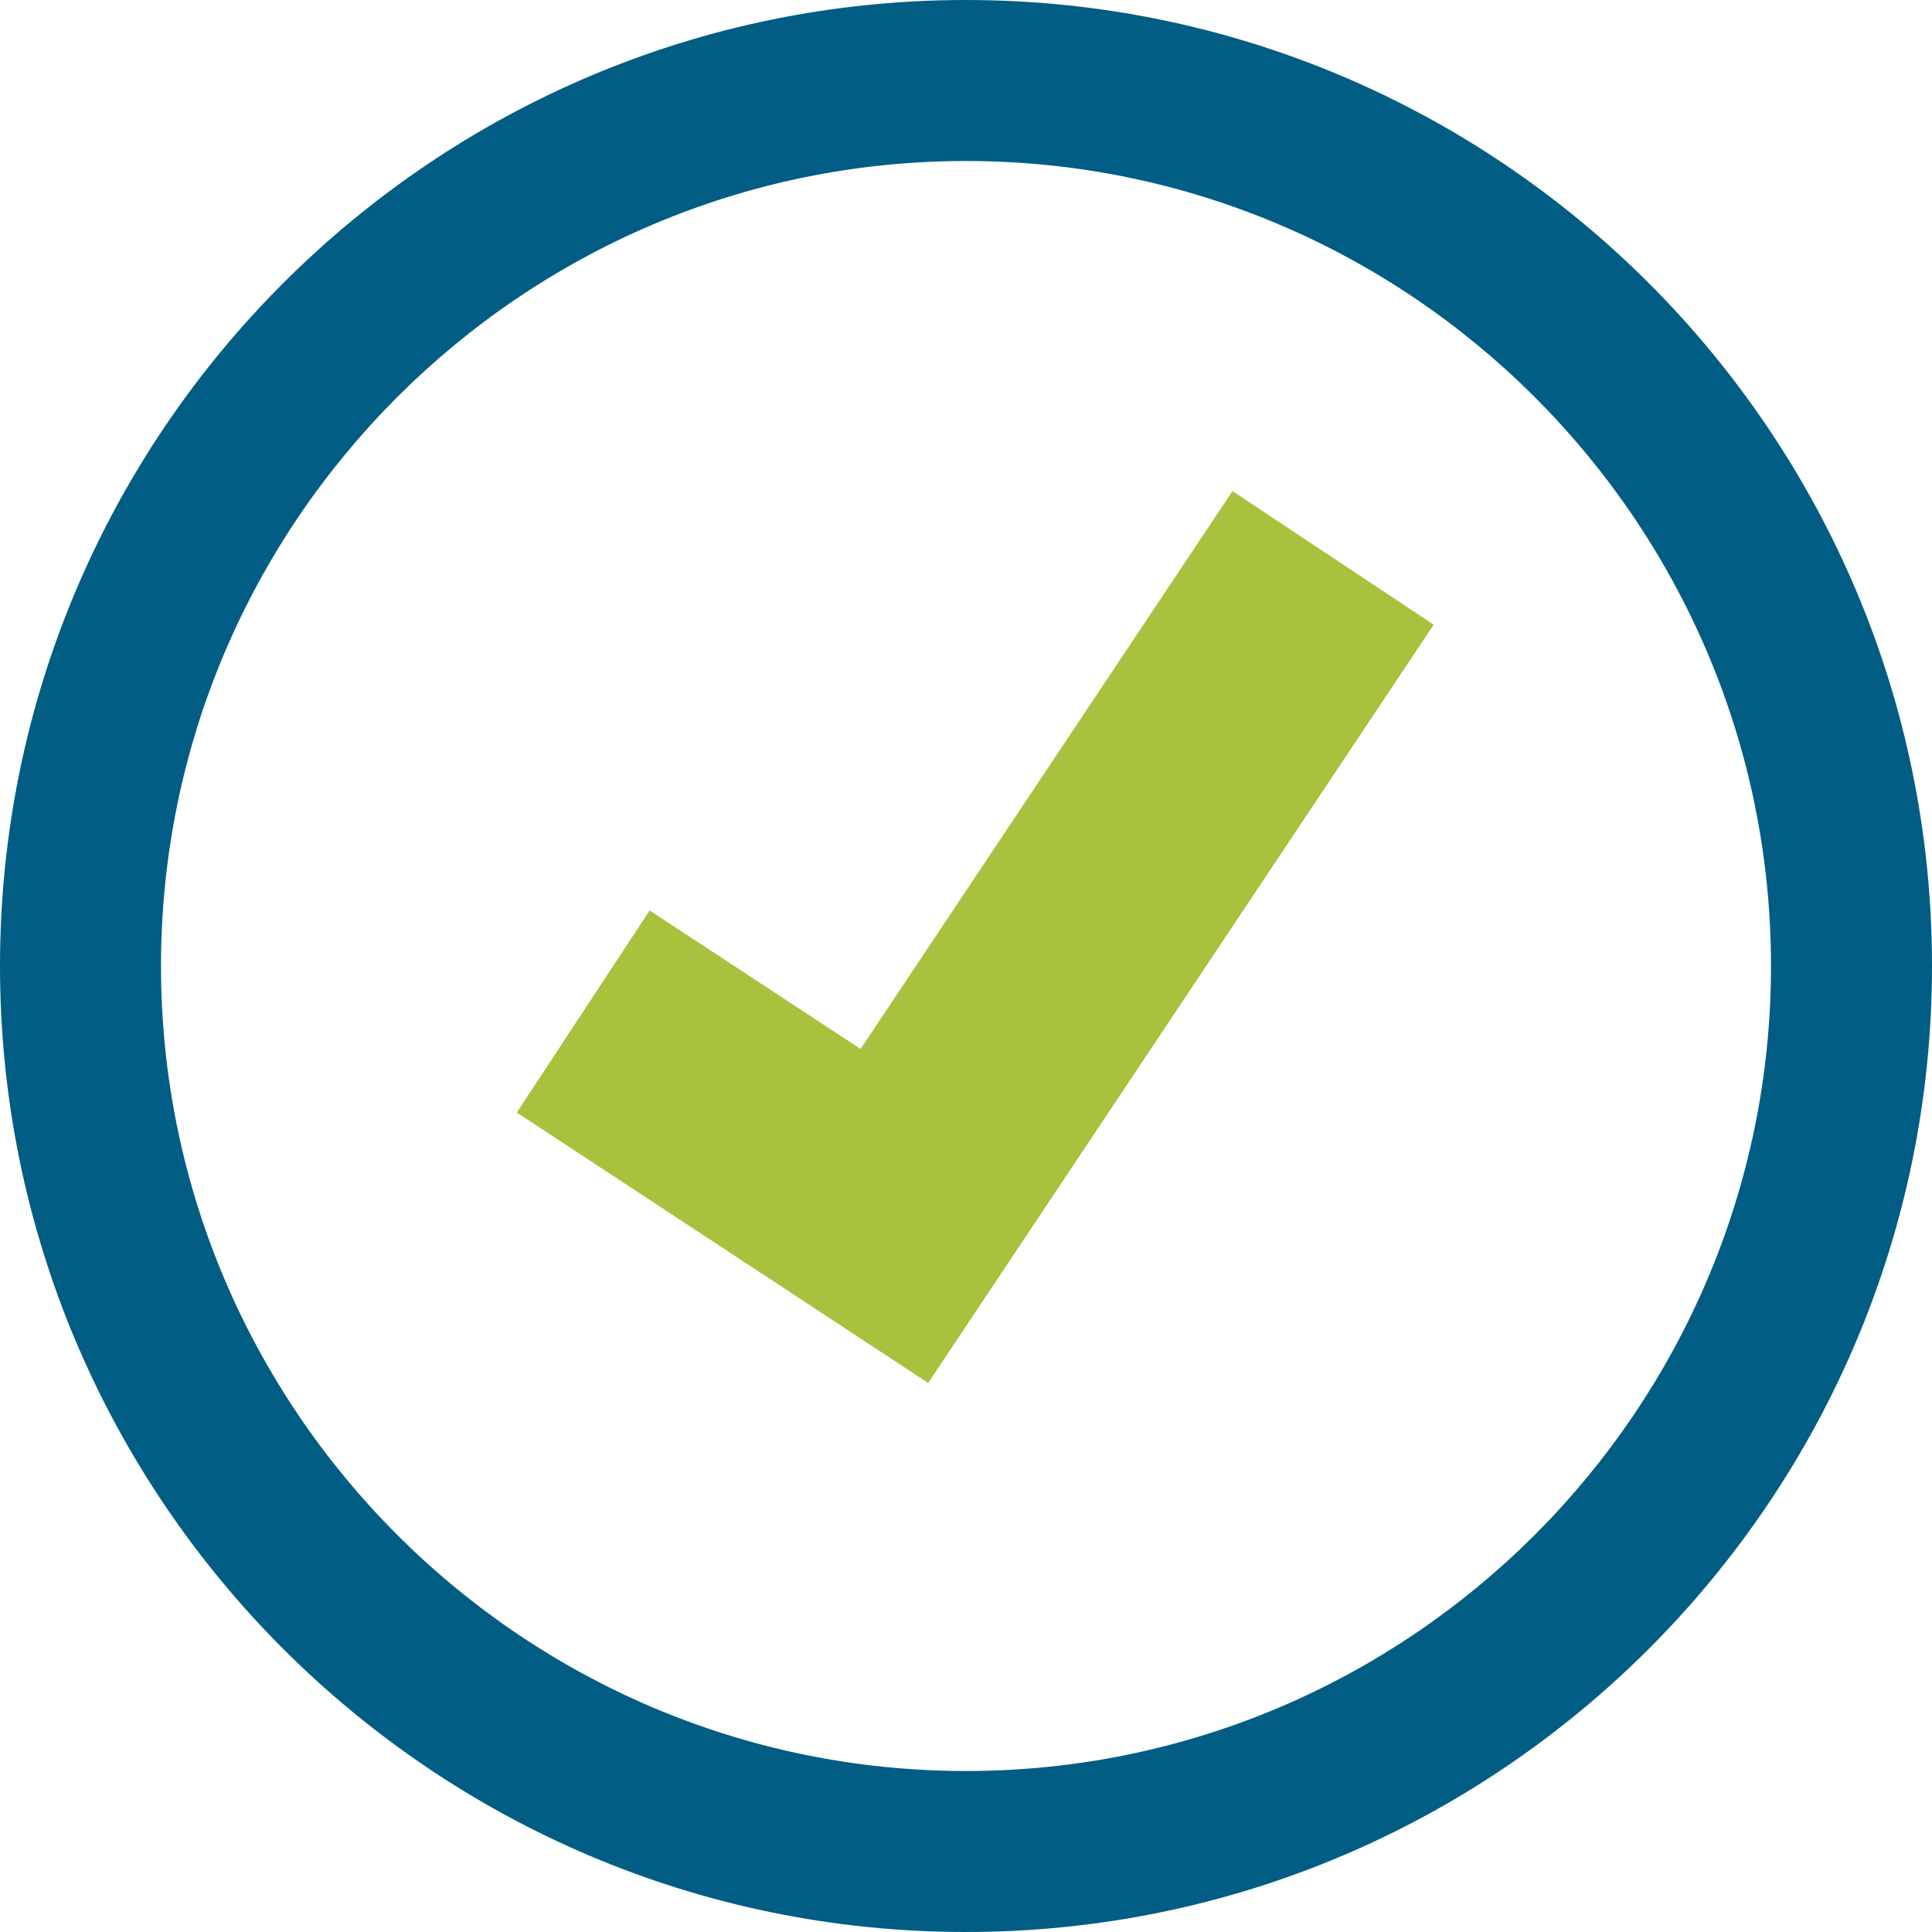
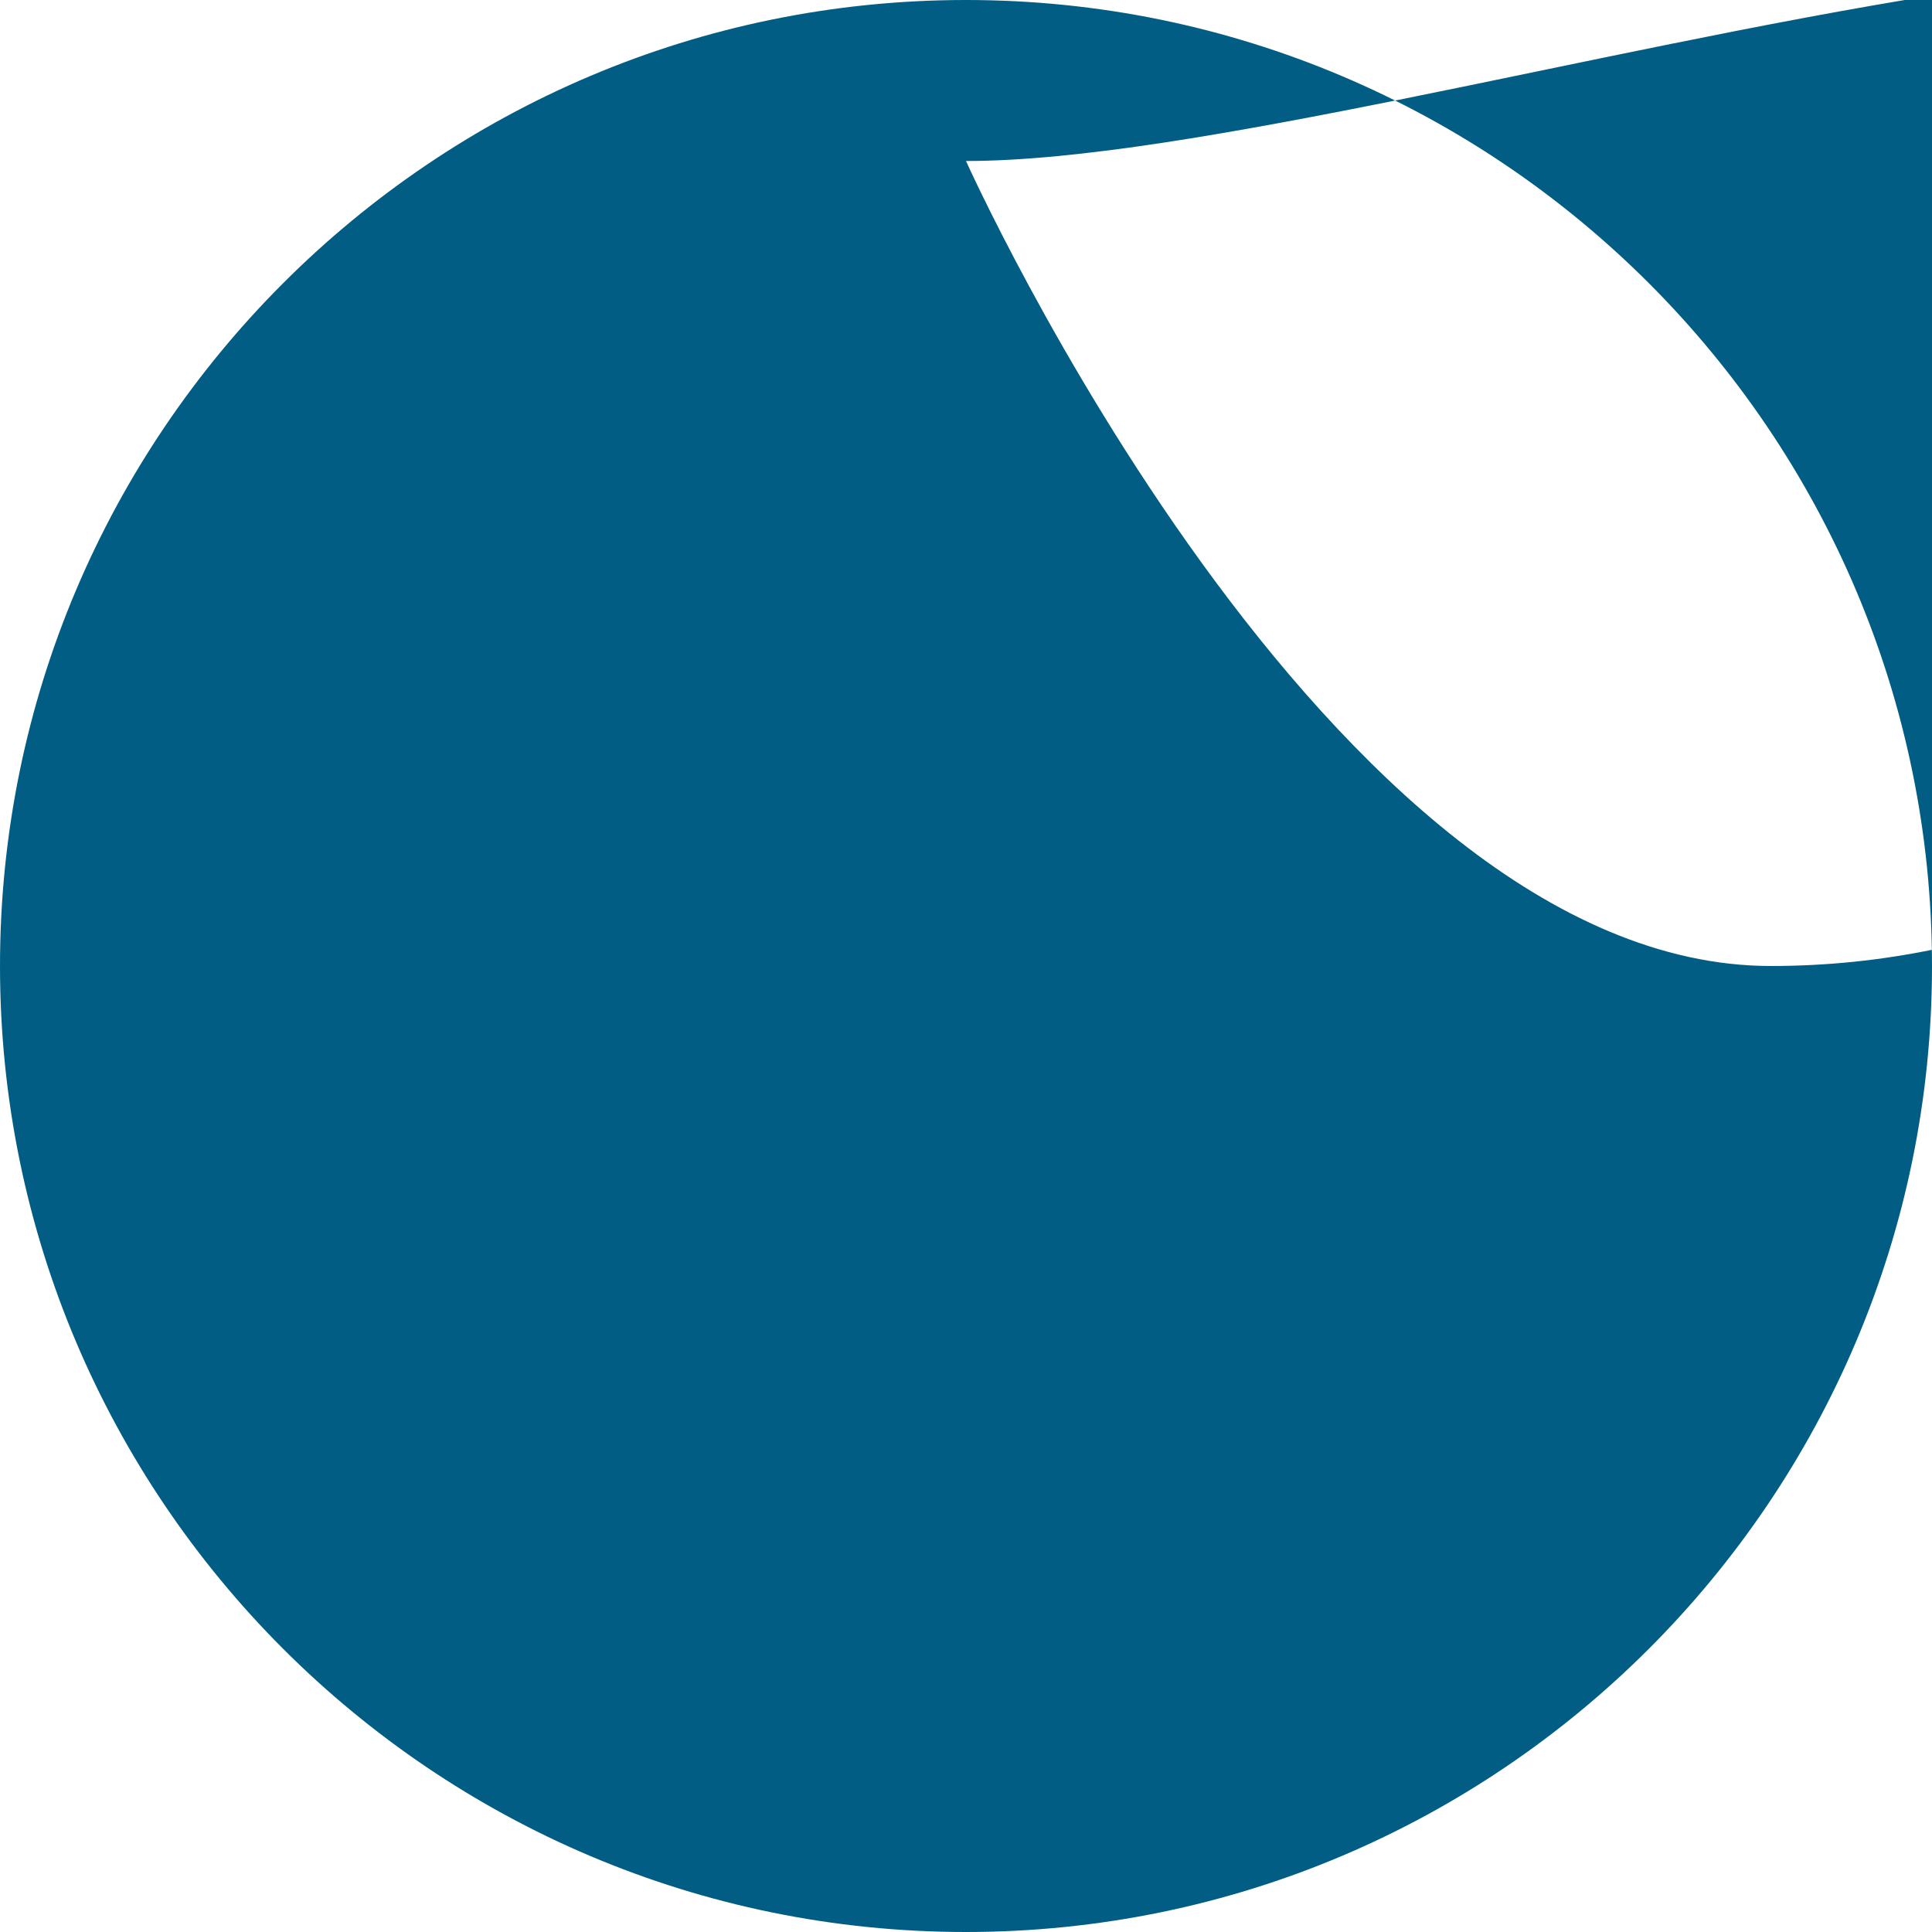
<svg xmlns="http://www.w3.org/2000/svg" id="uuid-20f84142-8846-456c-a3f1-d2b33d05f29b" viewBox="0 0 24 24">
-   <polygon points="11.53 17.18 6.42 13.82 8.07 11.31 10.69 13.03 15.31 6.1 17.81 7.76 11.53 17.18" style="fill:#a9c23e; stroke-width:0px;" />
-   <path d="M12,24C5.38,24,0,18.62,0,12S5.38,0,12,0s12,5.38,12,12-5.38,12-12,12ZM12,2C6.49,2,2,6.49,2,12s4.49,10,10,10,10-4.49,10-10S17.51,2,12,2Z" style="fill:#015d84; stroke-width:0px;" />
+   <path d="M12,24C5.38,24,0,18.62,0,12S5.38,0,12,0s12,5.38,12,12-5.38,12-12,12ZM12,2s4.49,10,10,10,10-4.49,10-10S17.51,2,12,2Z" style="fill:#015d84; stroke-width:0px;" />
</svg>